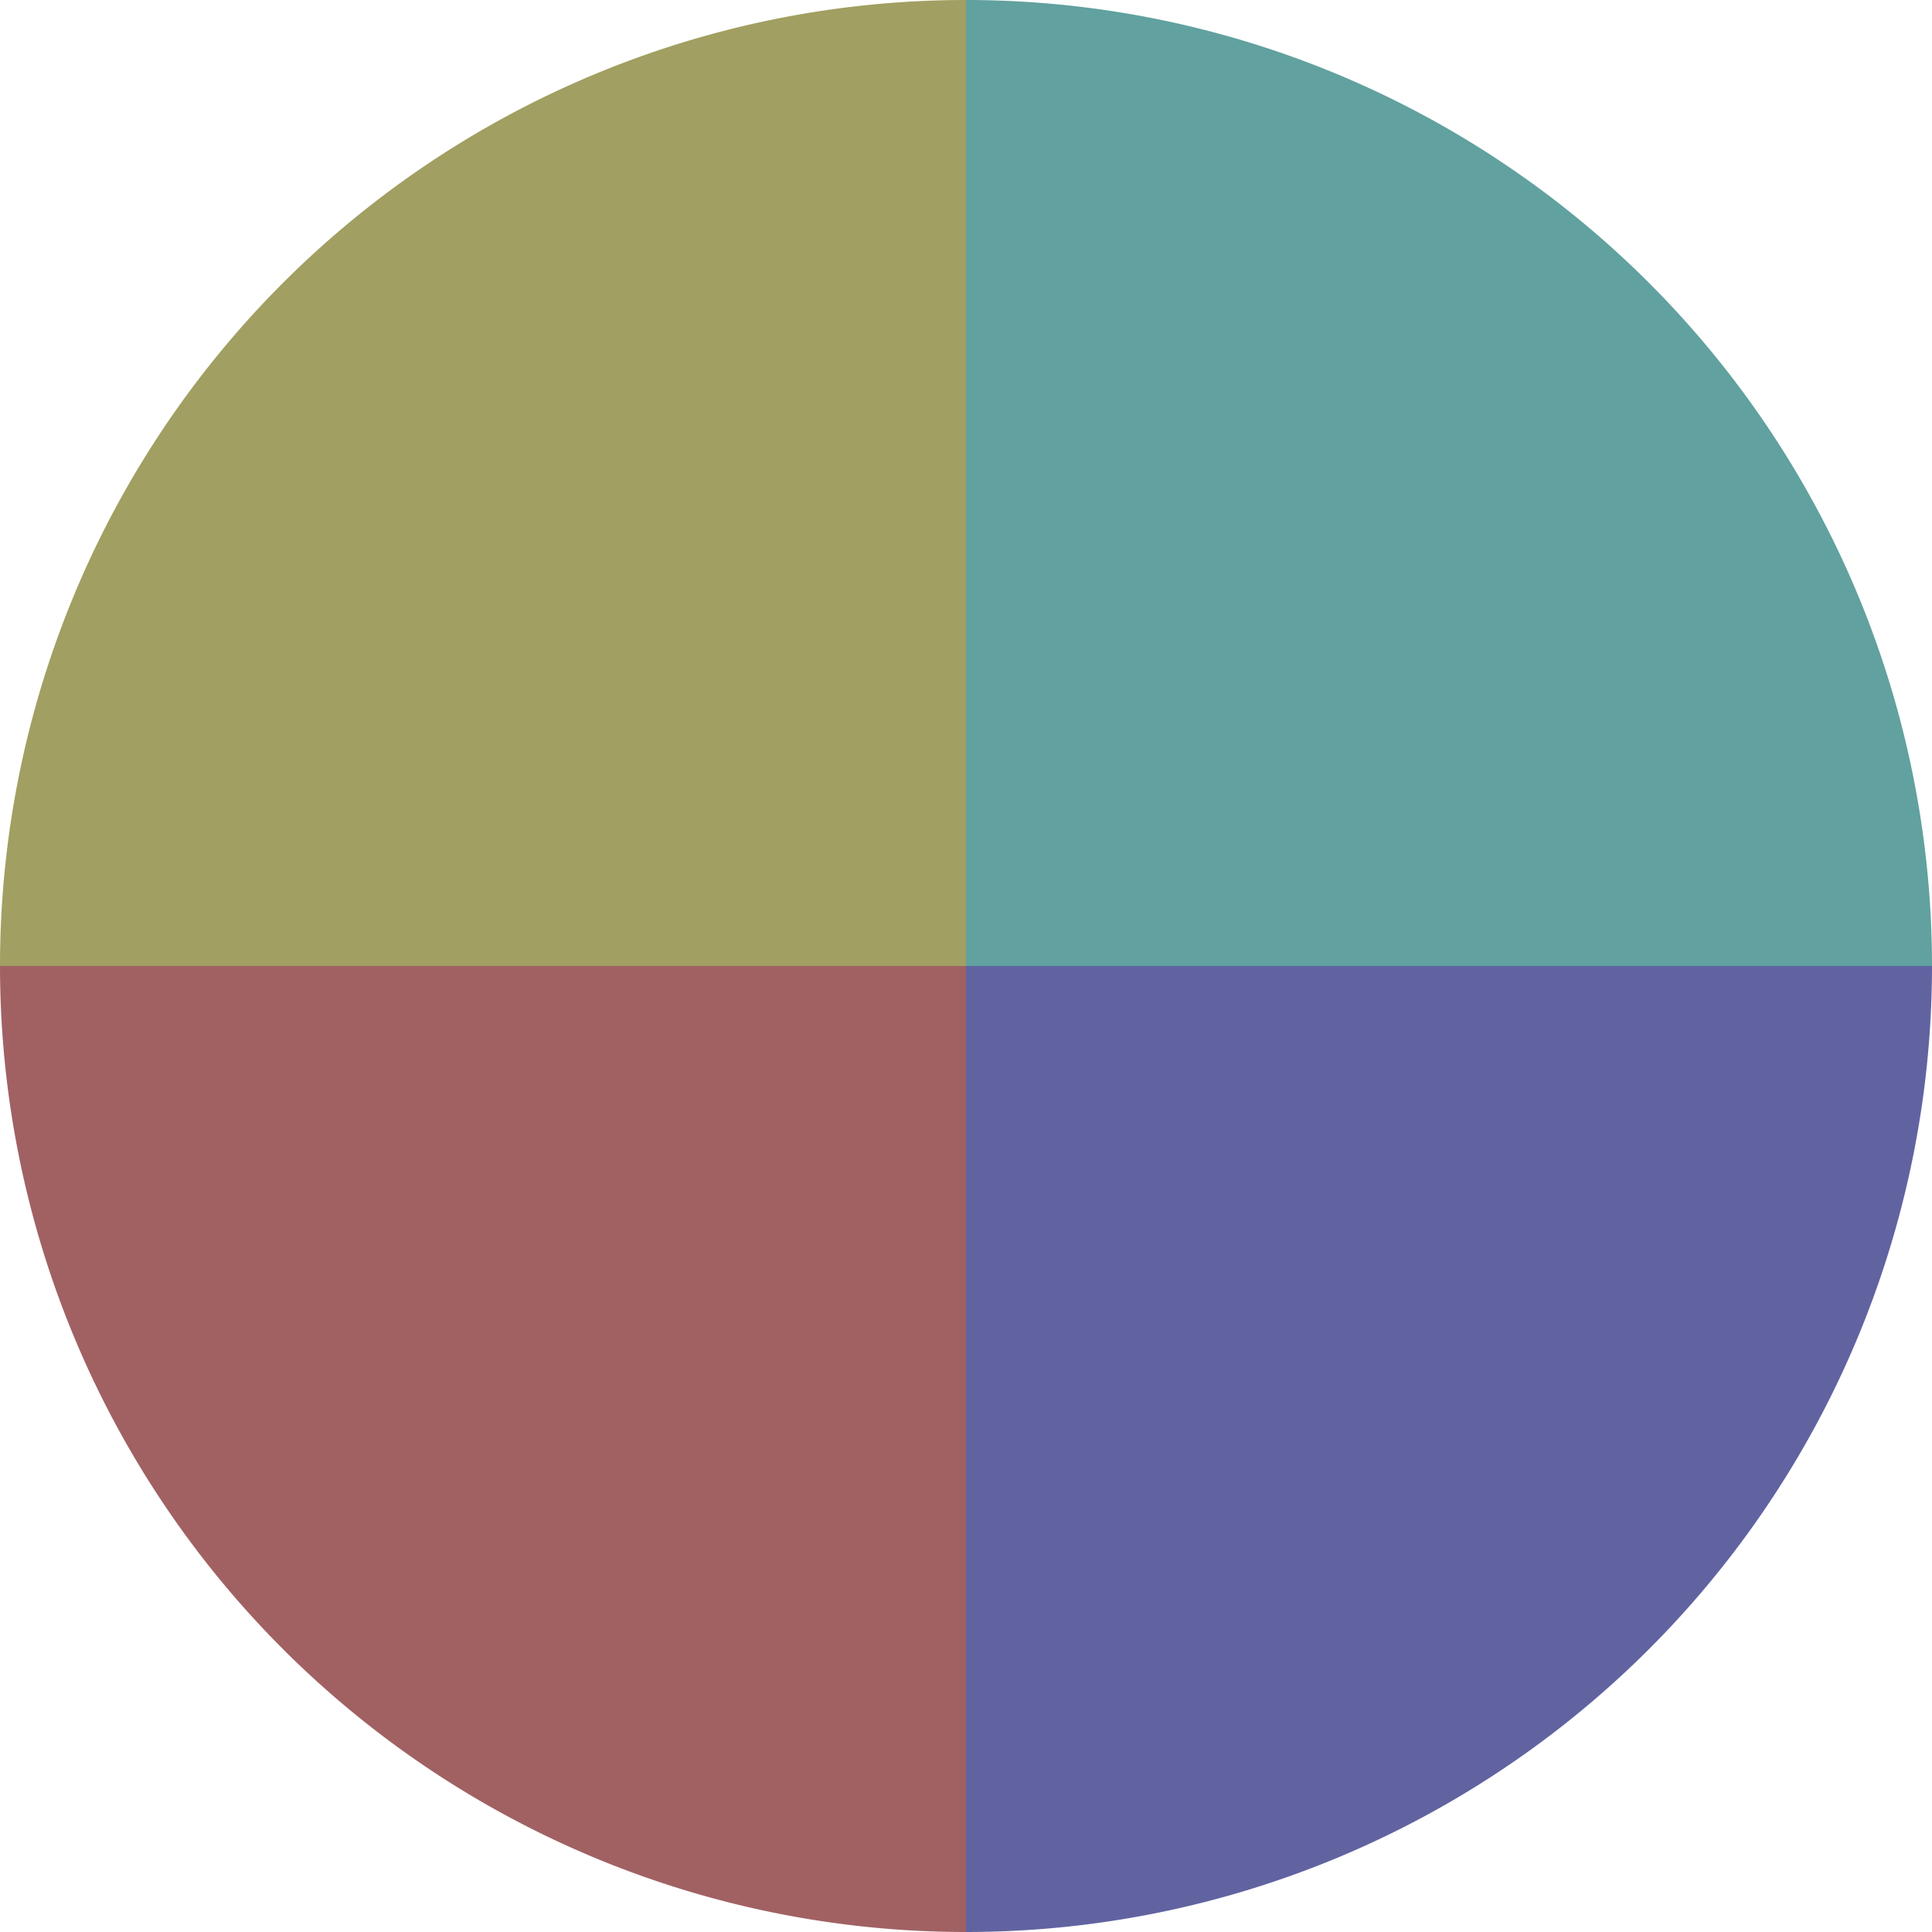
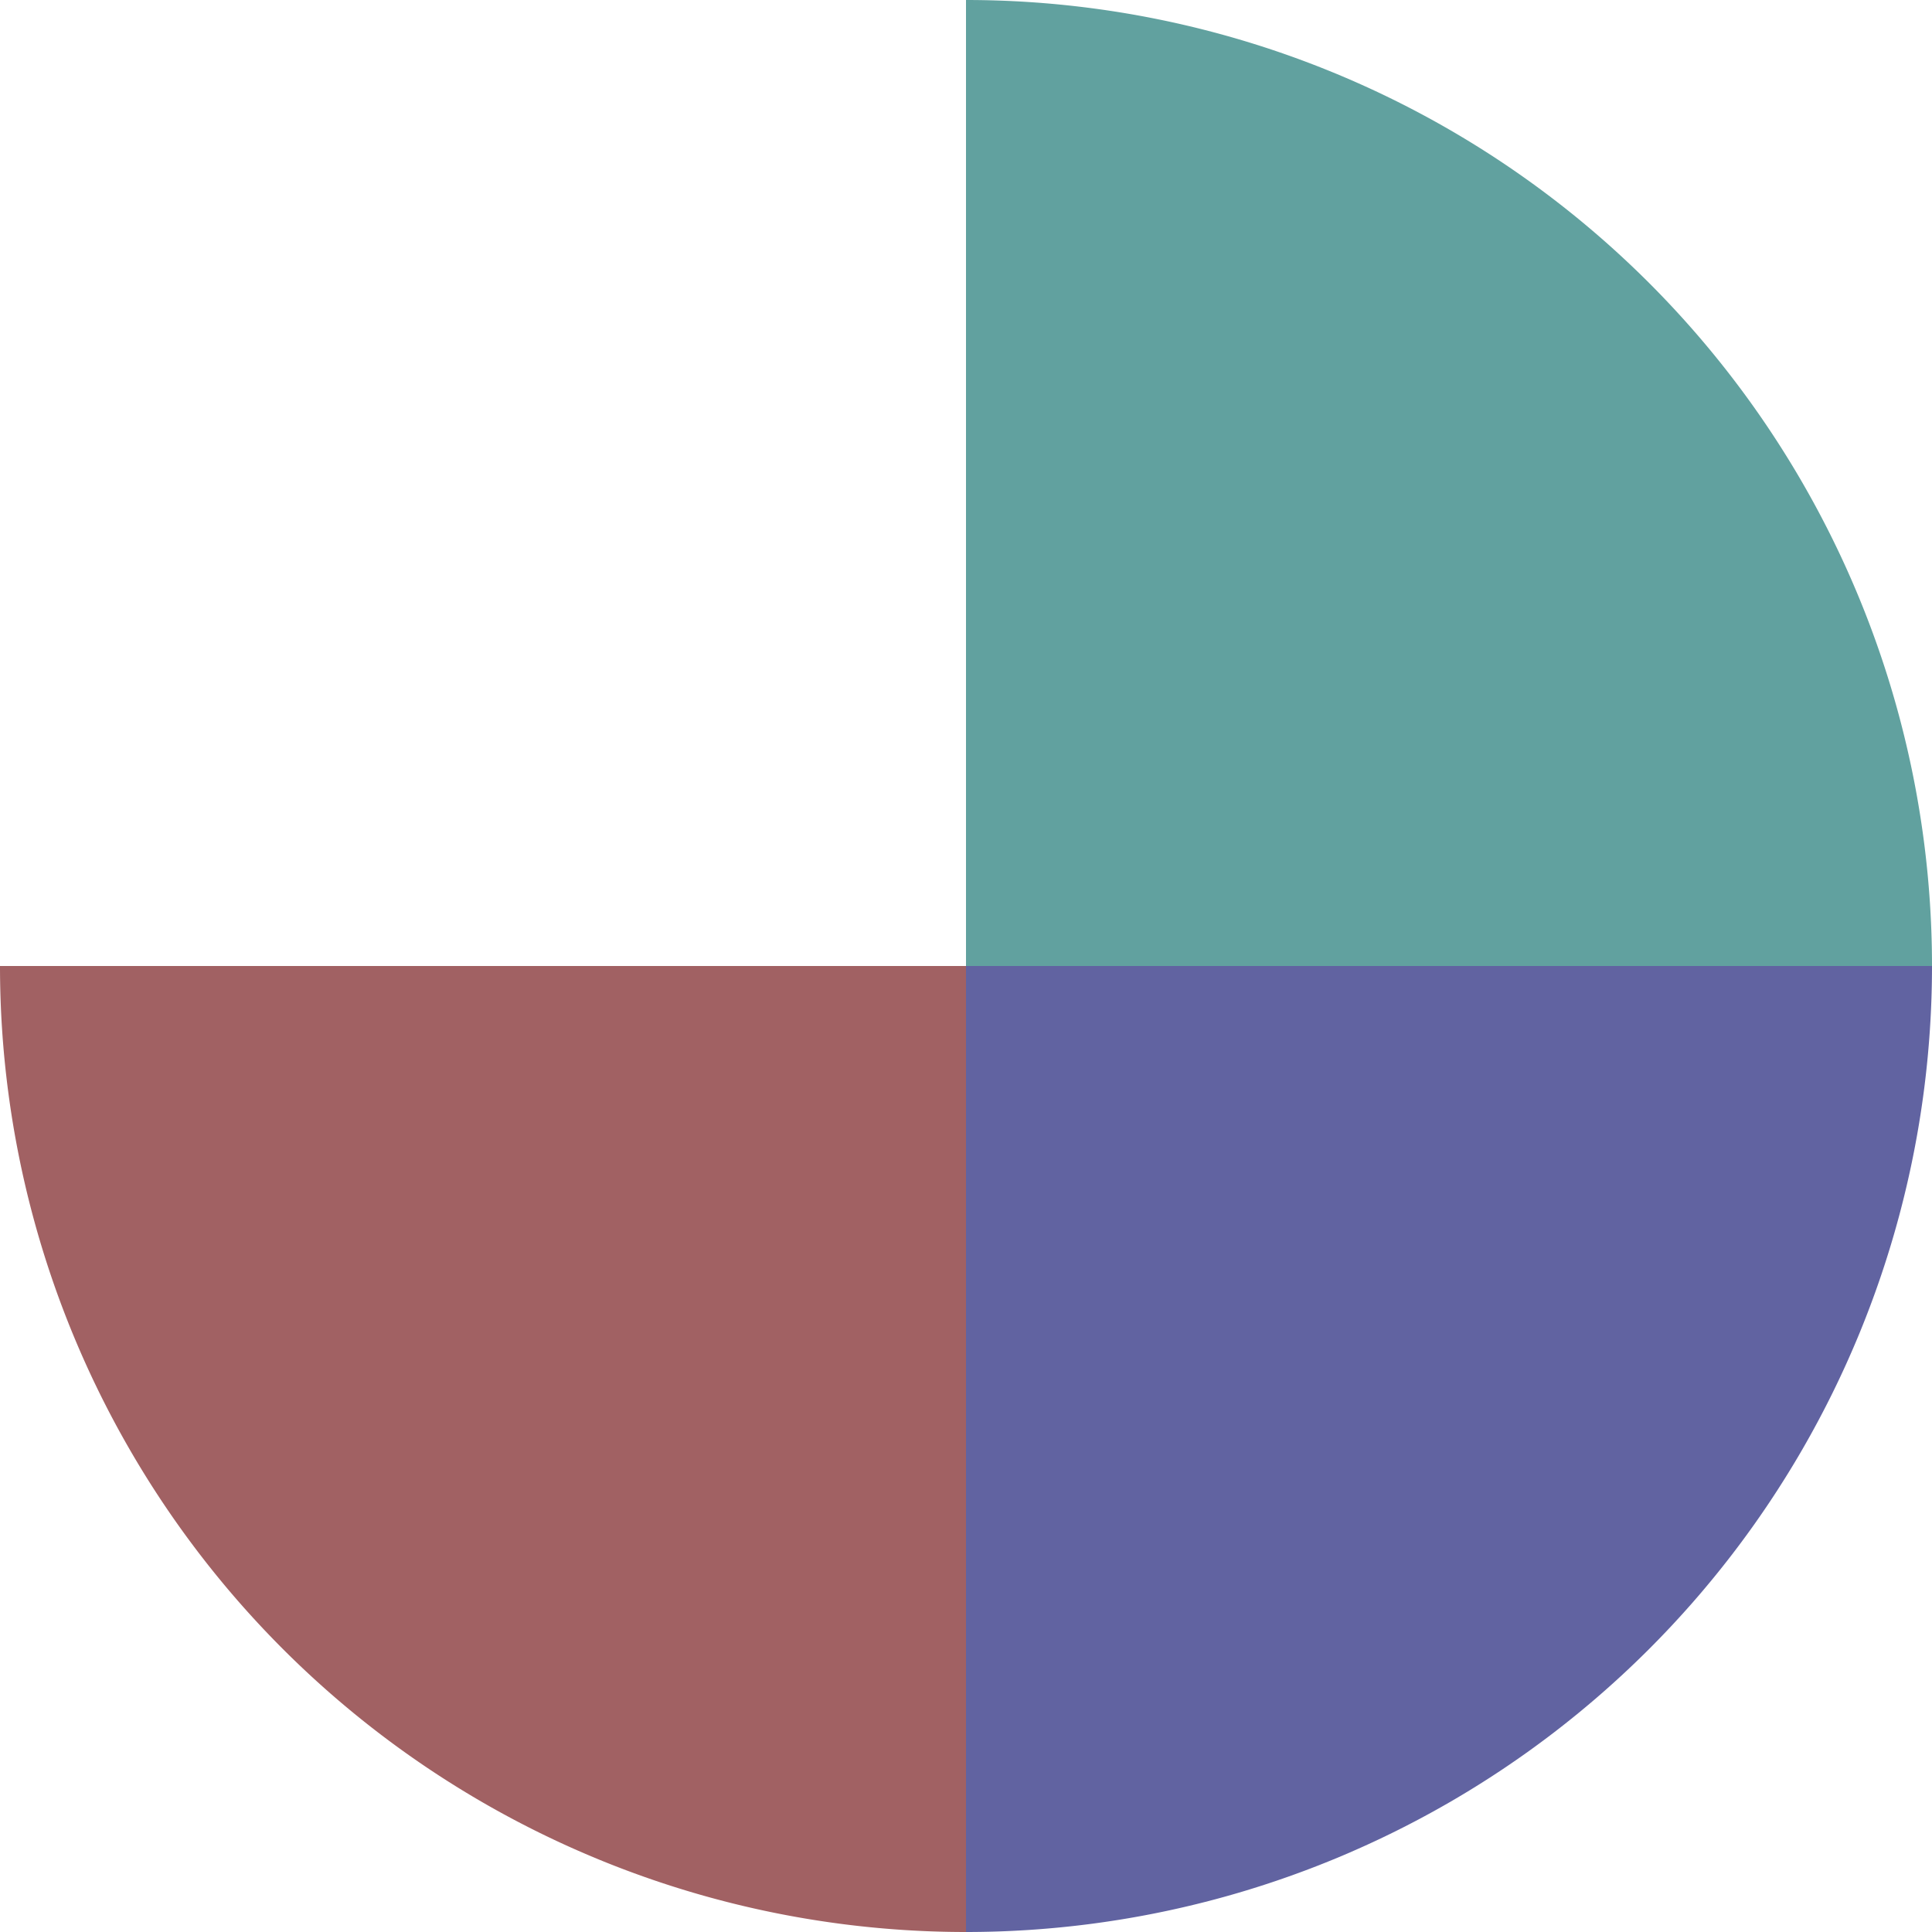
<svg xmlns="http://www.w3.org/2000/svg" width="500" height="500" viewBox="-1 -1 2 2">
  <path d="M 0 -1               A 1,1 0 0,1 1 0             L 0,0              z" fill="#61a19f" />
  <path d="M 1 0               A 1,1 0 0,1 0 1             L 0,0              z" fill="#6163a1" />
  <path d="M 0 1               A 1,1 0 0,1 -1 0             L 0,0              z" fill="#a16163" />
-   <path d="M -1 0               A 1,1 0 0,1 -0 -1             L 0,0              z" fill="#a19f61" />
</svg>